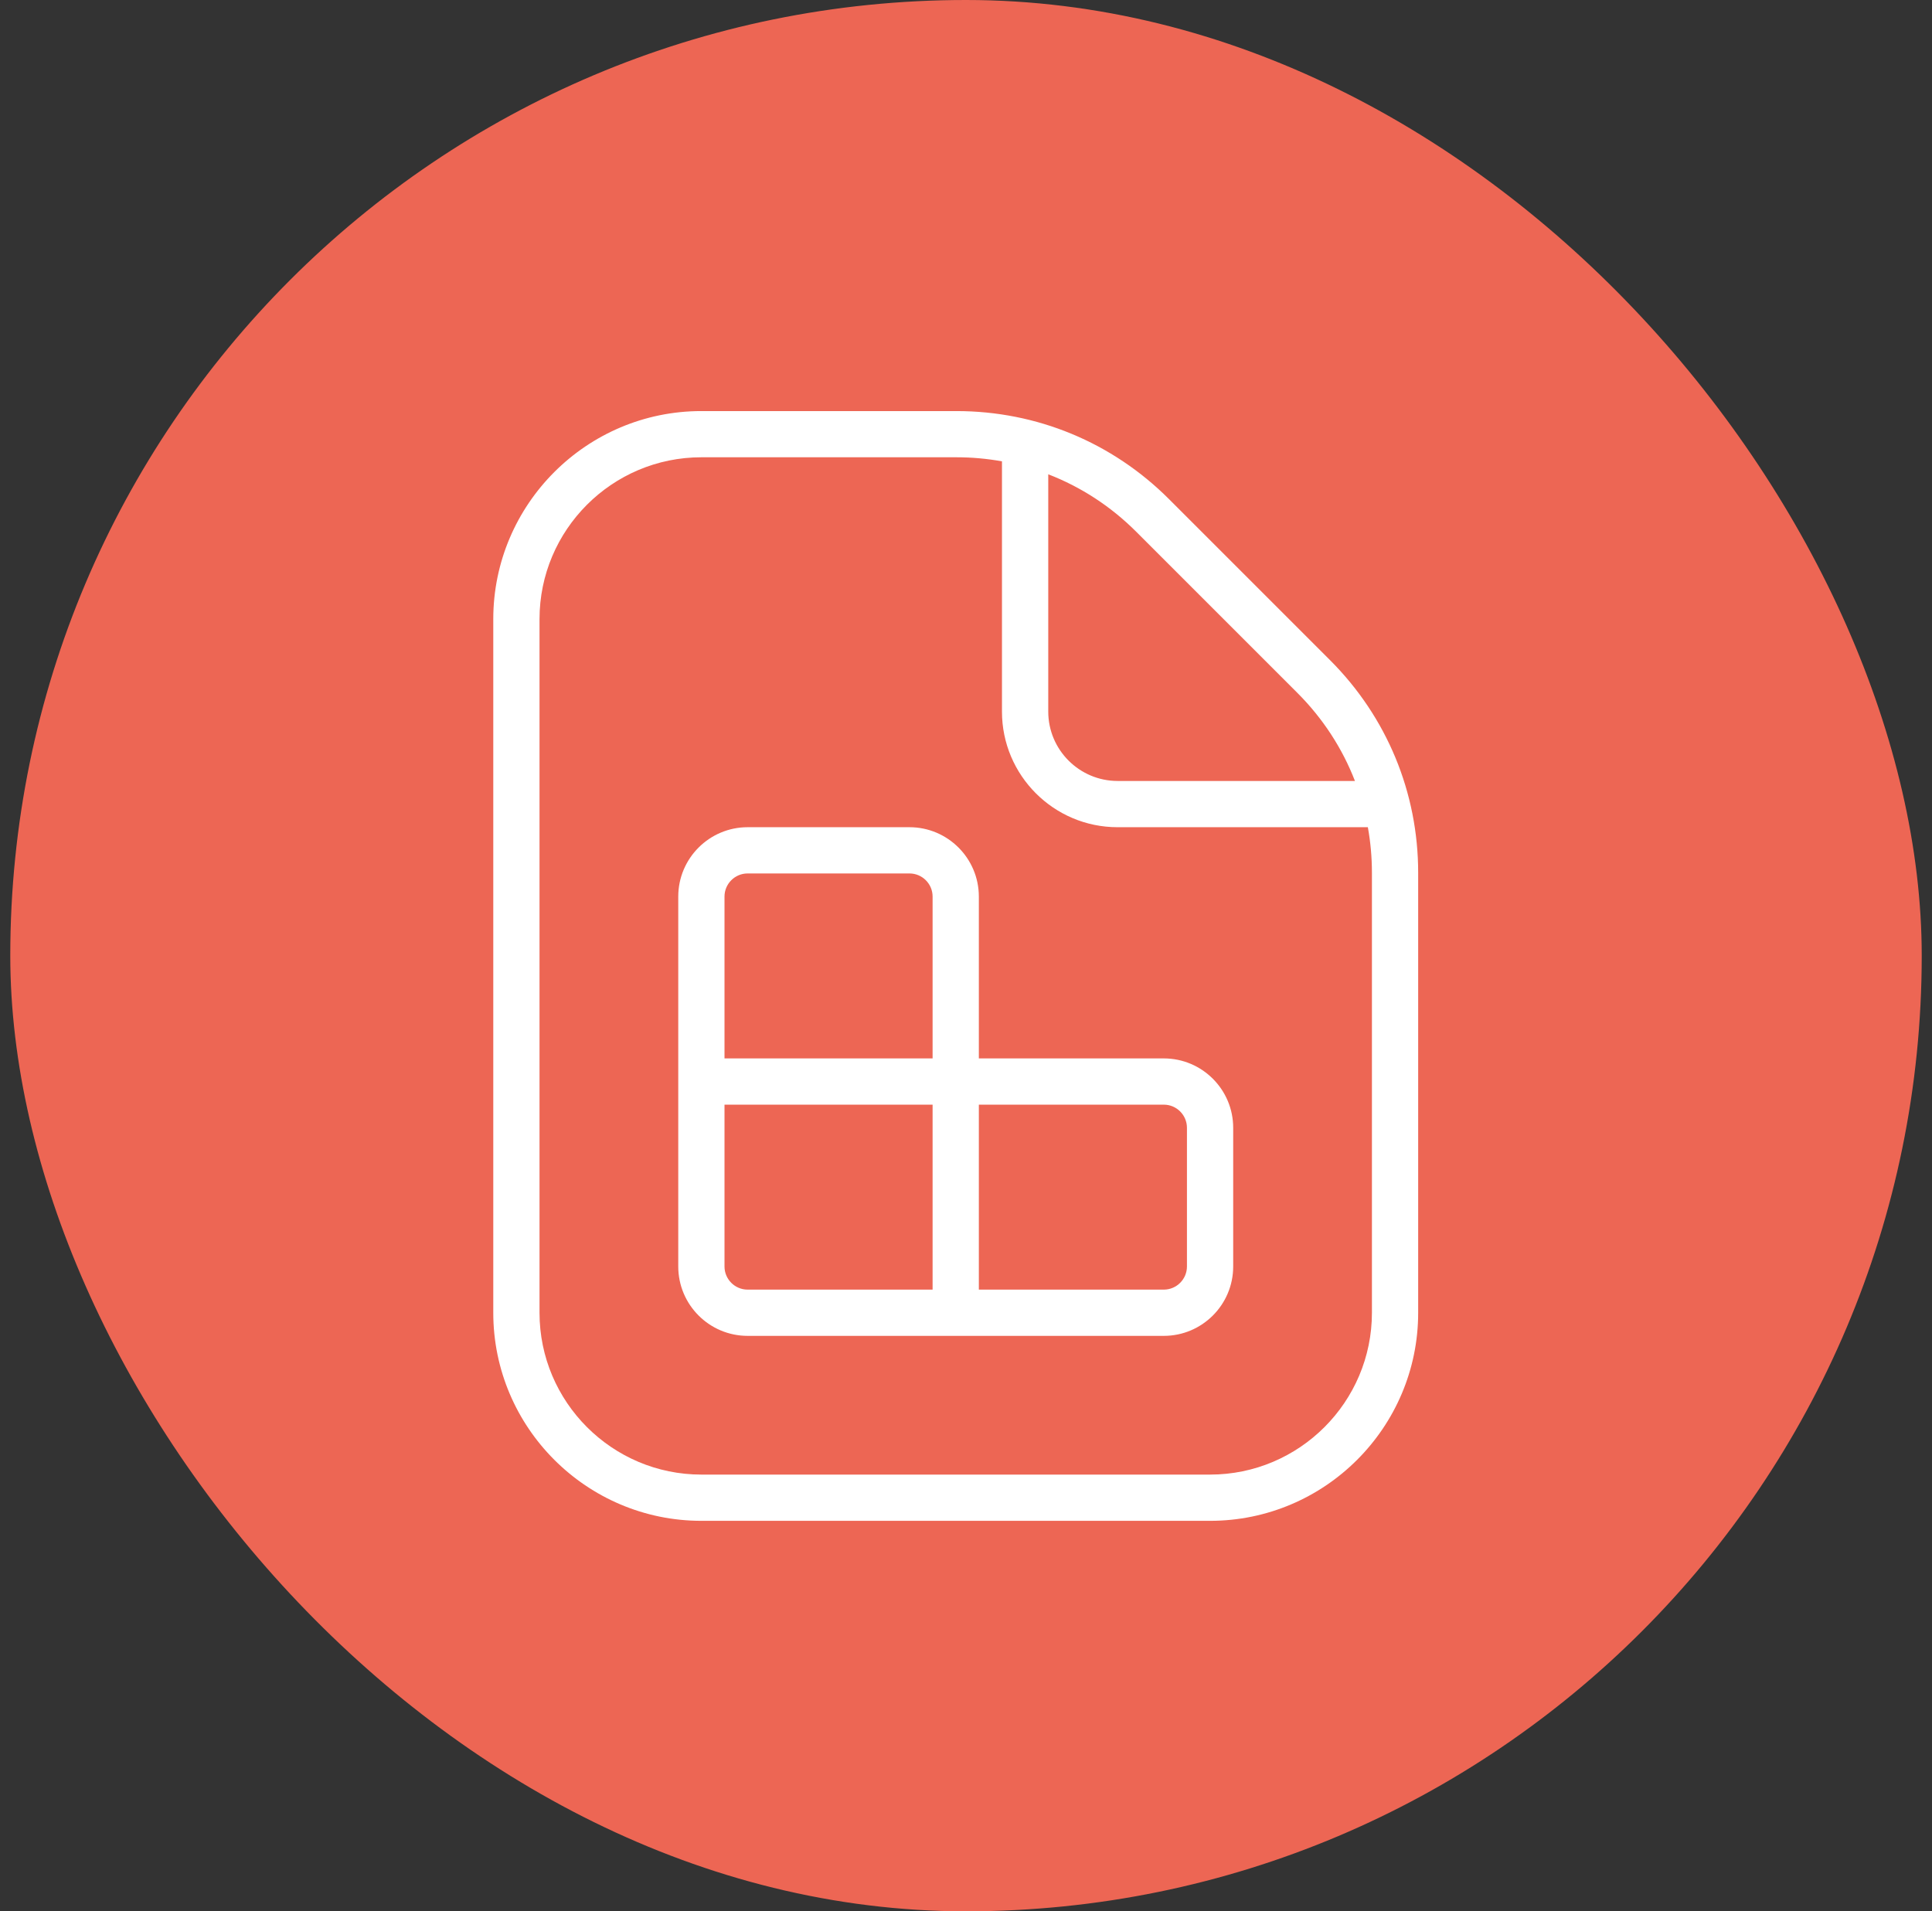
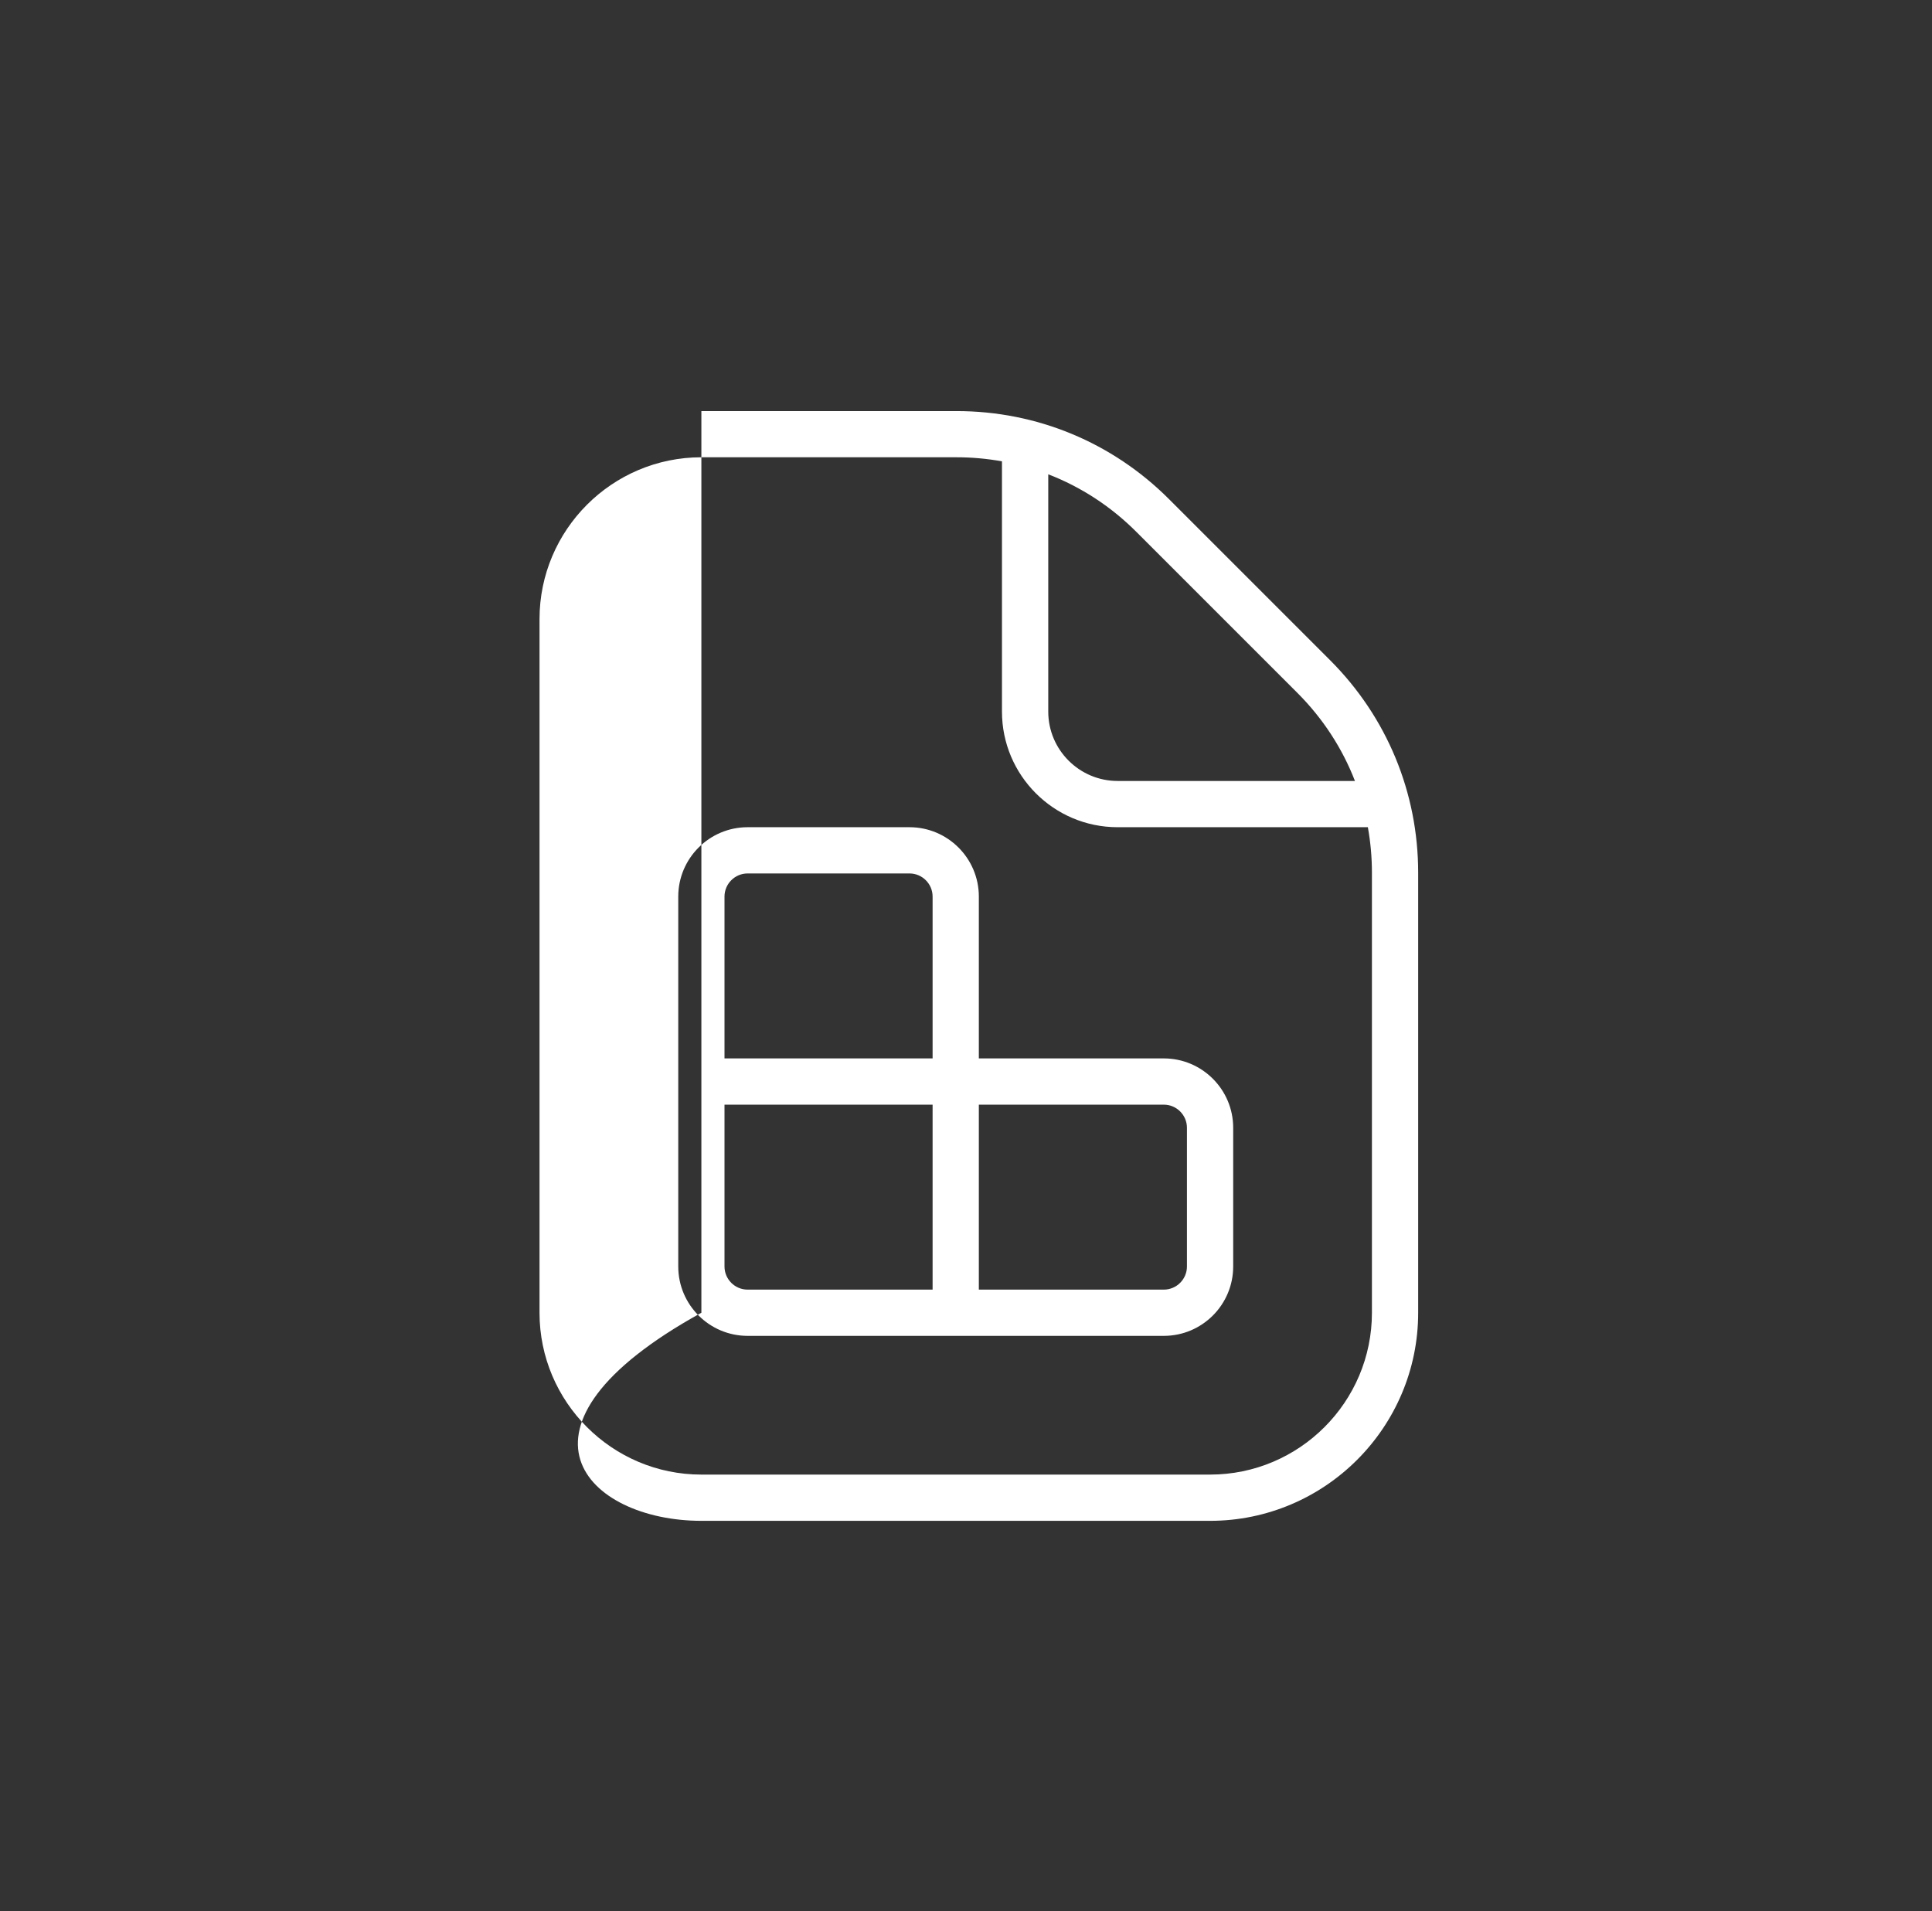
<svg xmlns="http://www.w3.org/2000/svg" width="94" height="93" viewBox="0 0 94 93" fill="none">
  <rect x="0" y="0" width="94" height="93" fill="#333333" stroke="none" />
-   <rect x="0.5" width="93" height="93" rx="46.5" fill="#ED6654" />
-   <path d="M56.625 51.5H47.625V43.625C47.625 41.764 46.111 40.25 44.25 40.25H36.375C34.514 40.25 33 41.764 33 43.625V61.625C33 63.486 34.514 65 36.375 65H56.625C58.486 65 60 63.486 60 61.625V54.875C60 53.014 58.486 51.5 56.625 51.5ZM45.375 62.75H36.375C35.754 62.75 35.25 62.243 35.25 61.625V53.75H45.375V62.75ZM45.375 51.5H35.25V43.625C35.25 43.006 35.754 42.5 36.375 42.5H44.25C44.871 42.5 45.375 43.006 45.375 43.625V51.5ZM57.75 61.625C57.75 62.243 57.244 62.75 56.625 62.75H47.625V53.75H56.625C57.244 53.75 57.75 54.256 57.75 54.875V61.625ZM64.716 32.125L56.877 24.286C54.114 21.523 50.442 20.002 46.534 20.002H34.125C28.543 20 24 24.543 24 30.125V63.875C24 69.457 28.543 74 34.125 74H58.875C64.457 74 69 69.457 69 63.875V42.466C69 38.56 67.477 34.888 64.716 32.125ZM63.125 33.716C64.365 34.956 65.31 36.413 65.924 38H54.377C52.517 38 51.002 36.486 51.002 34.625V23.078C52.591 23.692 54.047 24.637 55.286 25.877L63.125 33.716ZM66.75 63.875C66.75 68.217 63.218 71.75 58.875 71.75H34.125C29.782 71.75 26.25 68.217 26.25 63.875V30.125C26.25 25.782 29.782 22.25 34.125 22.25H46.534C47.285 22.25 48.026 22.317 48.75 22.448V34.625C48.75 37.727 51.272 40.25 54.375 40.25H66.552C66.683 40.974 66.75 41.715 66.75 42.466V63.875Z" fill="white" />
+   <path d="M56.625 51.5H47.625V43.625C47.625 41.764 46.111 40.25 44.25 40.25H36.375C34.514 40.25 33 41.764 33 43.625V61.625C33 63.486 34.514 65 36.375 65H56.625C58.486 65 60 63.486 60 61.625V54.875C60 53.014 58.486 51.5 56.625 51.5ZM45.375 62.75H36.375C35.754 62.75 35.25 62.243 35.25 61.625V53.75H45.375V62.75ZM45.375 51.5H35.25V43.625C35.25 43.006 35.754 42.5 36.375 42.5H44.25C44.871 42.5 45.375 43.006 45.375 43.625V51.5ZM57.75 61.625C57.75 62.243 57.244 62.75 56.625 62.75H47.625V53.75H56.625C57.244 53.75 57.75 54.256 57.75 54.875V61.625ZM64.716 32.125L56.877 24.286C54.114 21.523 50.442 20.002 46.534 20.002H34.125V63.875C24 69.457 28.543 74 34.125 74H58.875C64.457 74 69 69.457 69 63.875V42.466C69 38.56 67.477 34.888 64.716 32.125ZM63.125 33.716C64.365 34.956 65.31 36.413 65.924 38H54.377C52.517 38 51.002 36.486 51.002 34.625V23.078C52.591 23.692 54.047 24.637 55.286 25.877L63.125 33.716ZM66.75 63.875C66.75 68.217 63.218 71.75 58.875 71.75H34.125C29.782 71.75 26.25 68.217 26.25 63.875V30.125C26.25 25.782 29.782 22.25 34.125 22.25H46.534C47.285 22.25 48.026 22.317 48.75 22.448V34.625C48.75 37.727 51.272 40.25 54.375 40.25H66.552C66.683 40.974 66.75 41.715 66.75 42.466V63.875Z" fill="white" />
</svg>